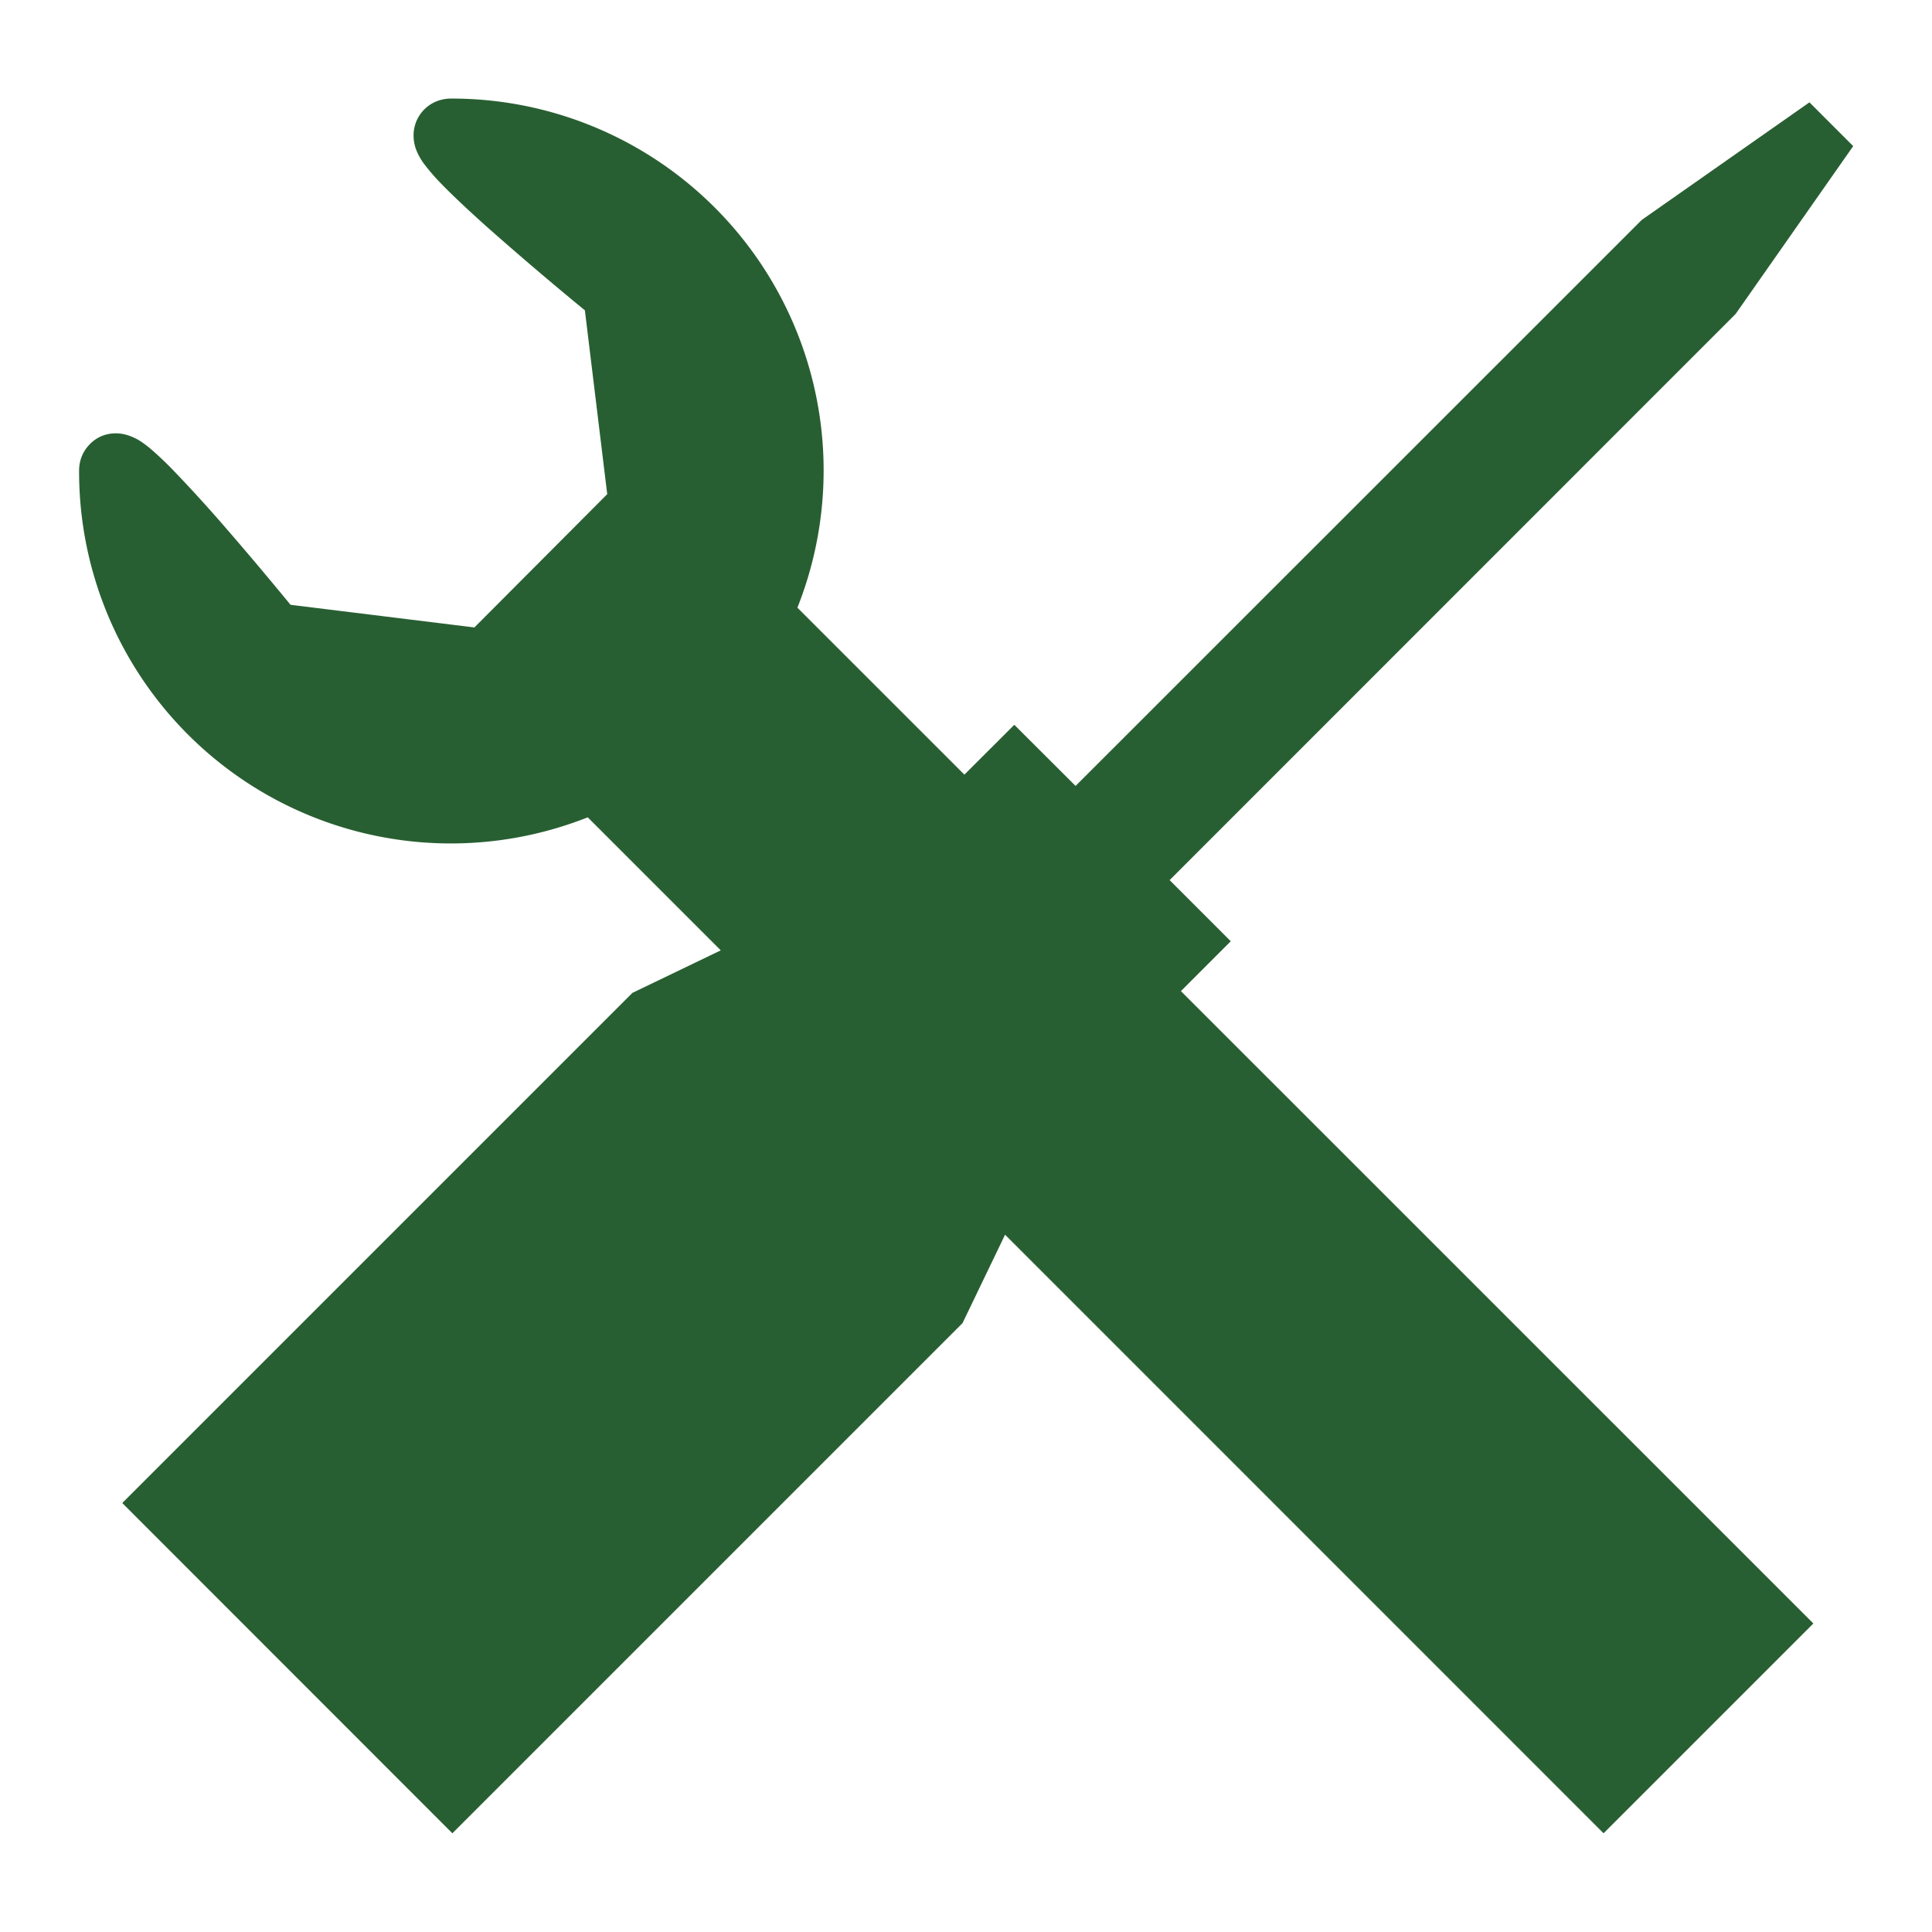
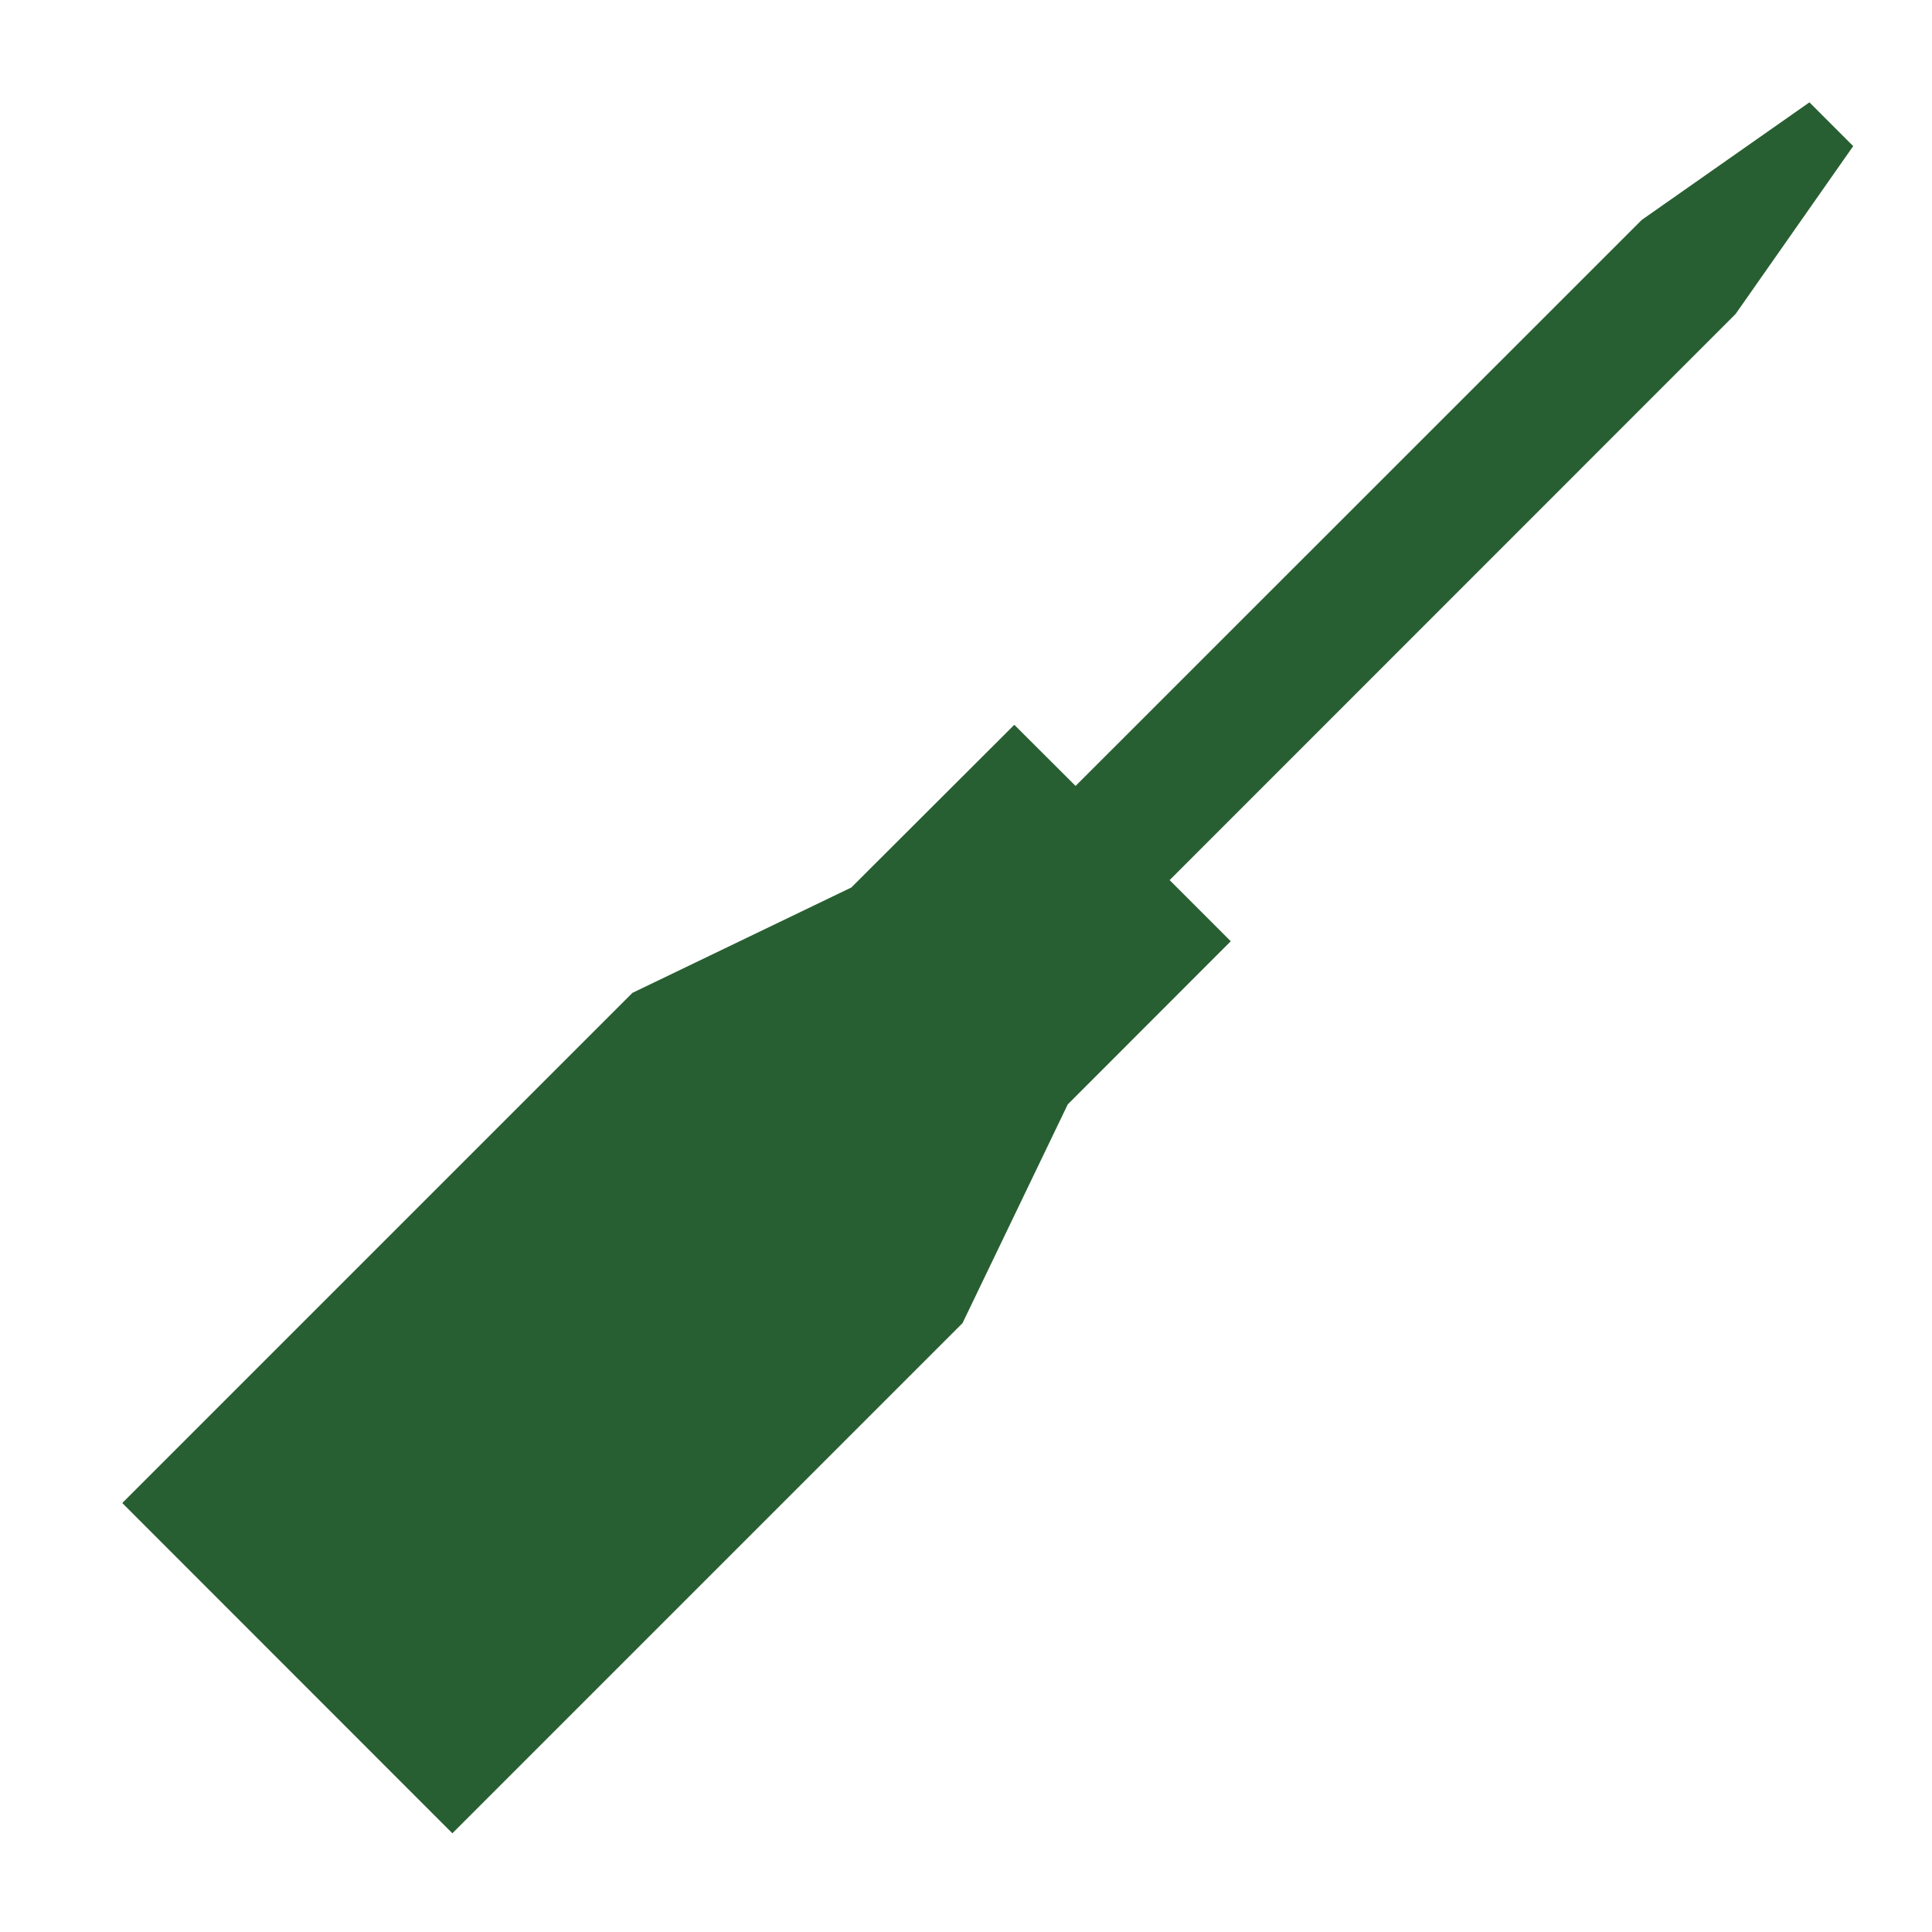
<svg xmlns="http://www.w3.org/2000/svg" viewBox="0 0 128 128">
-   <path d="M106.24 121.46l13.9-13.9-67.31-67.3A24.64 24.64 0 0029.89 6.53h-.05a2.64 2.64 0 00-.6.08A2.43 2.43 0 0027.4 9a2.72 2.72 0 00.2.99 4.08 4.08 0 00.52.9 13.84 13.84 0 001.16 1.33c.8.82 1.81 1.76 2.9 2.74a227.3 227.3 0 006.57 5.6l1.48 12.18-8.8 8.83-12.18-1.5c-.84-1.02-2.46-2.98-4.17-4.95a96.47 96.47 0 00-3.6-3.96 21.74 21.74 0 00-1.51-1.43 6.55 6.55 0 00-.76-.56 3.61 3.61 0 00-.54-.26 2.63 2.63 0 00-.98-.2 2.45 2.45 0 00-1 .2 2.4 2.4 0 00-.75.53 2.44 2.44 0 00-.6 1.02 2.64 2.64 0 00-.1.75 24.63 24.63 0 0033.7 22.94z" fill="#285f32" />
  <path fill="#285f32" d="M70.76 73.15l10.78-10.79-4.05-4.05 37.5-37.51 7.79-11.12-2.9-2.9-11.11 7.79-37.51 37.5-4.06-4.05L56.4 58.8l-14.5 6.98-33.8 33.8 21.87 21.88 33.8-33.8 6.98-14.51z" />
</svg>